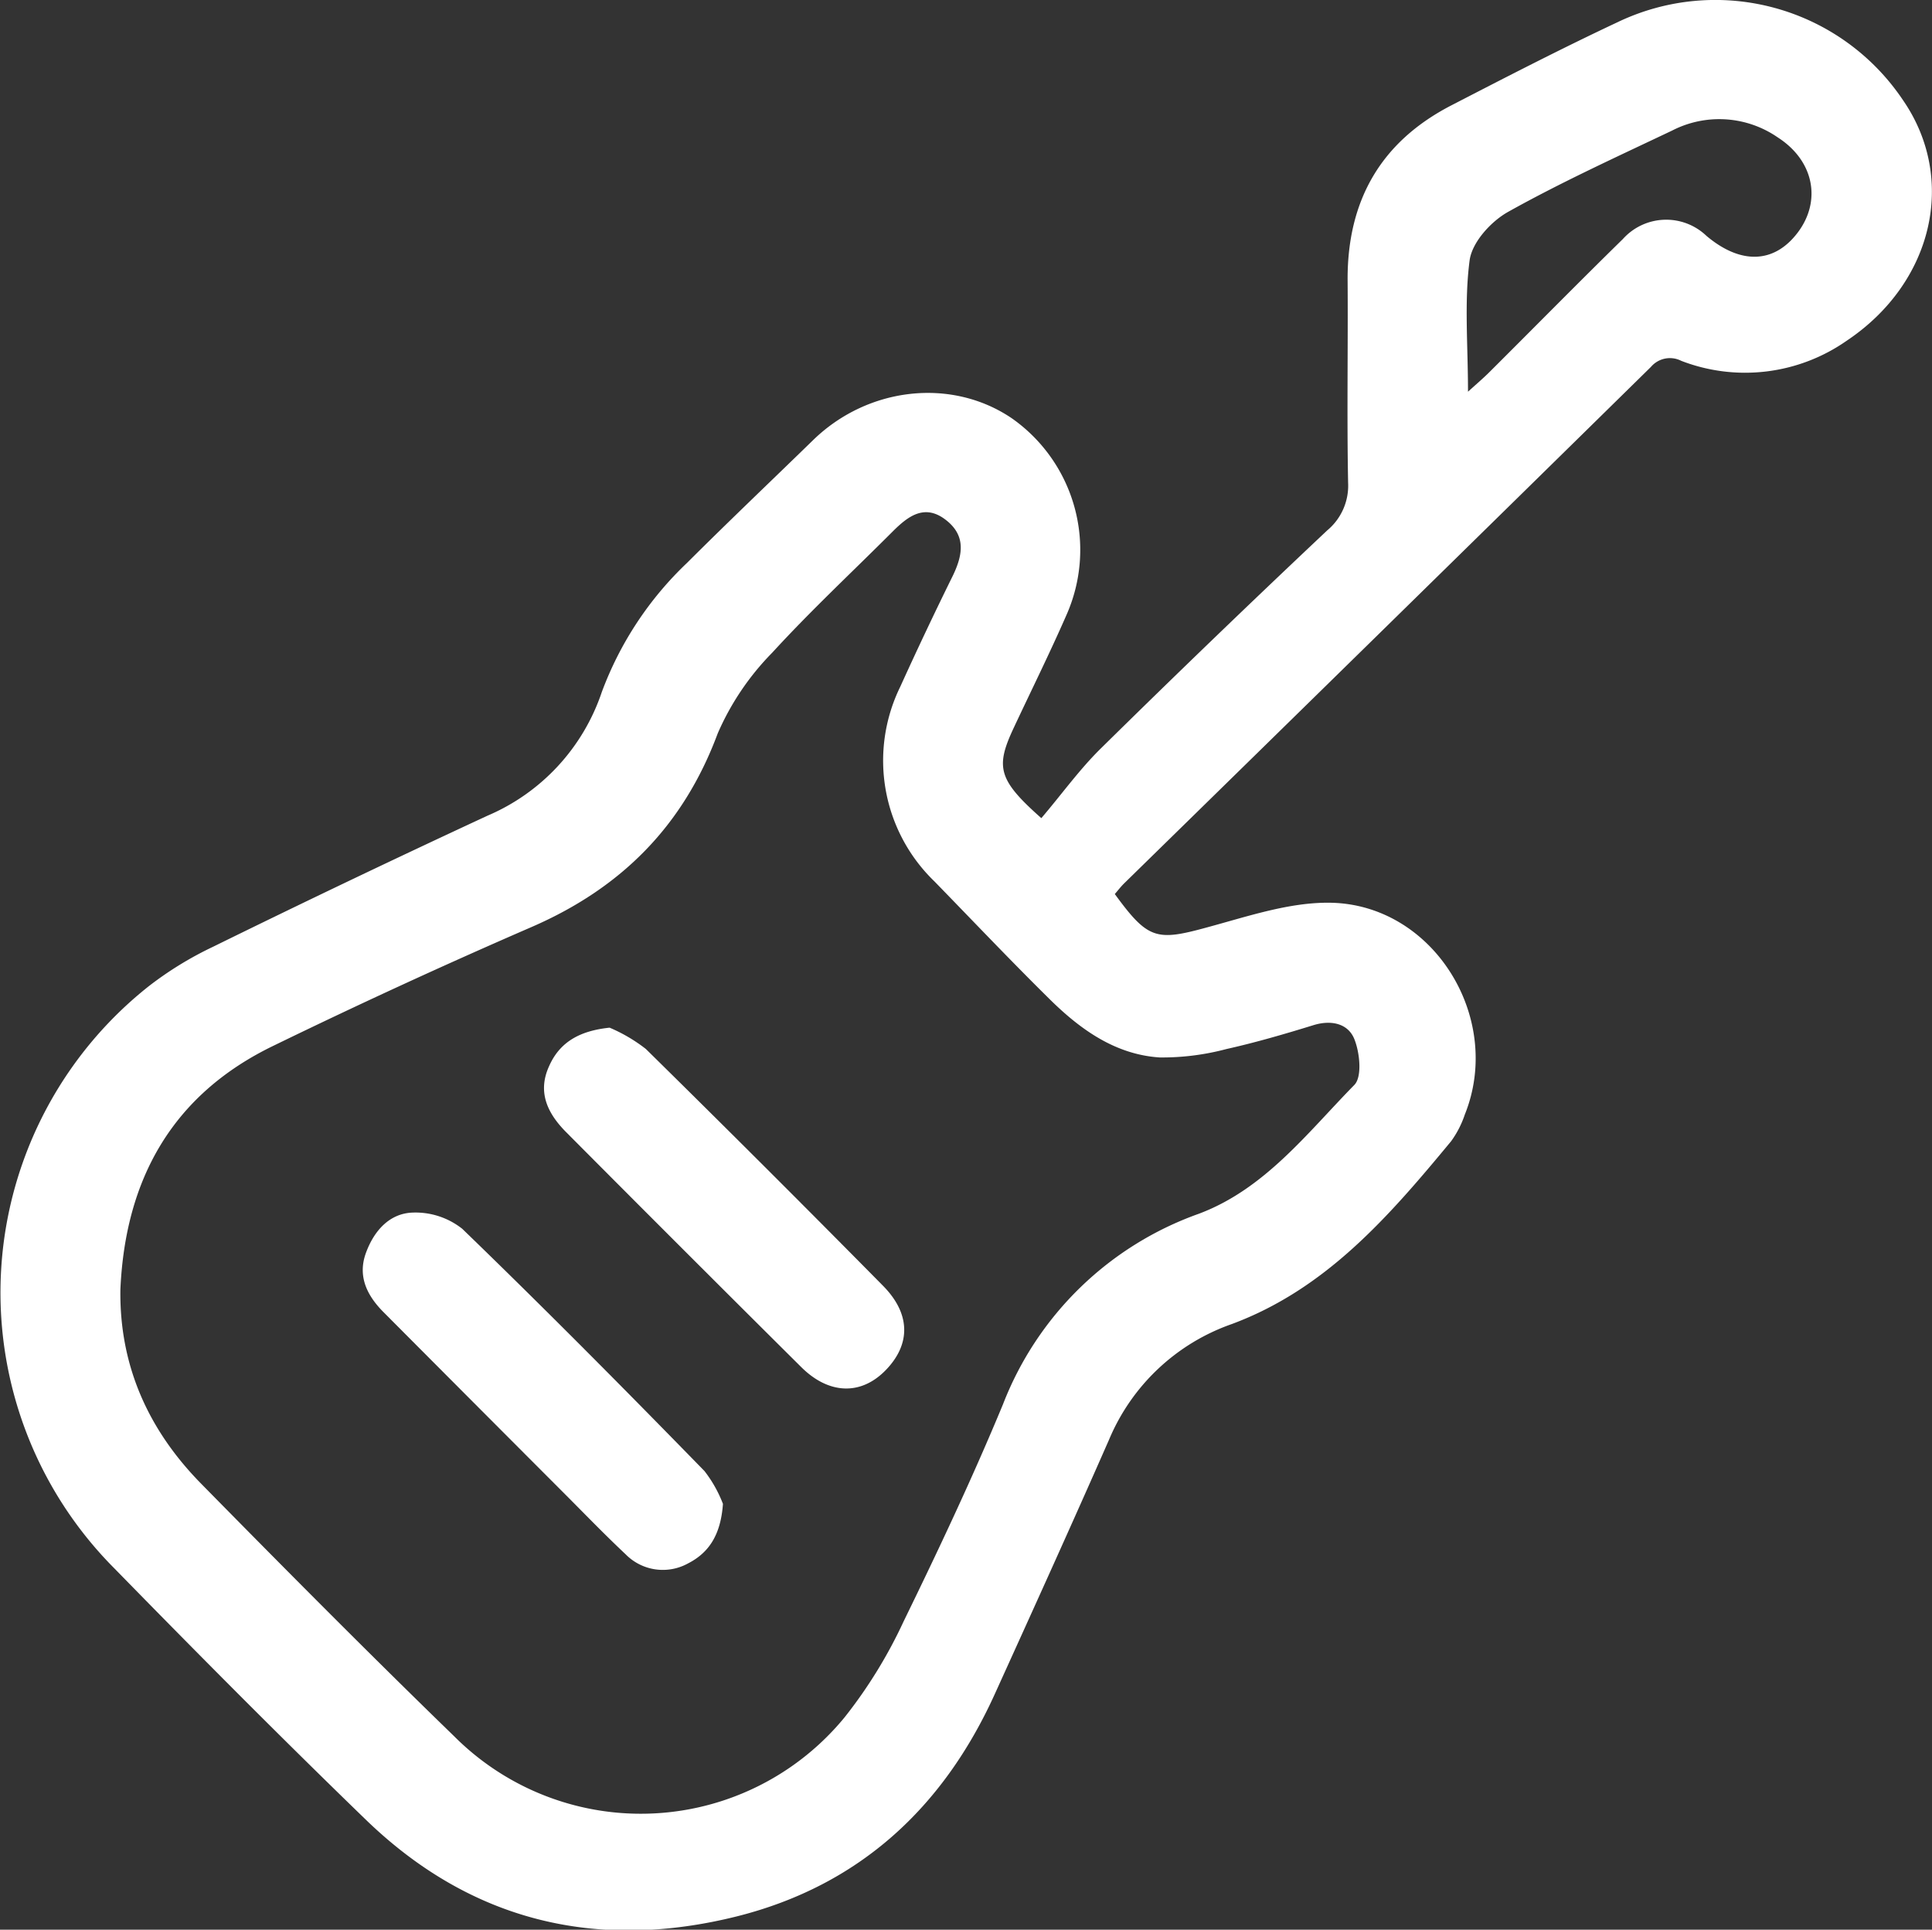
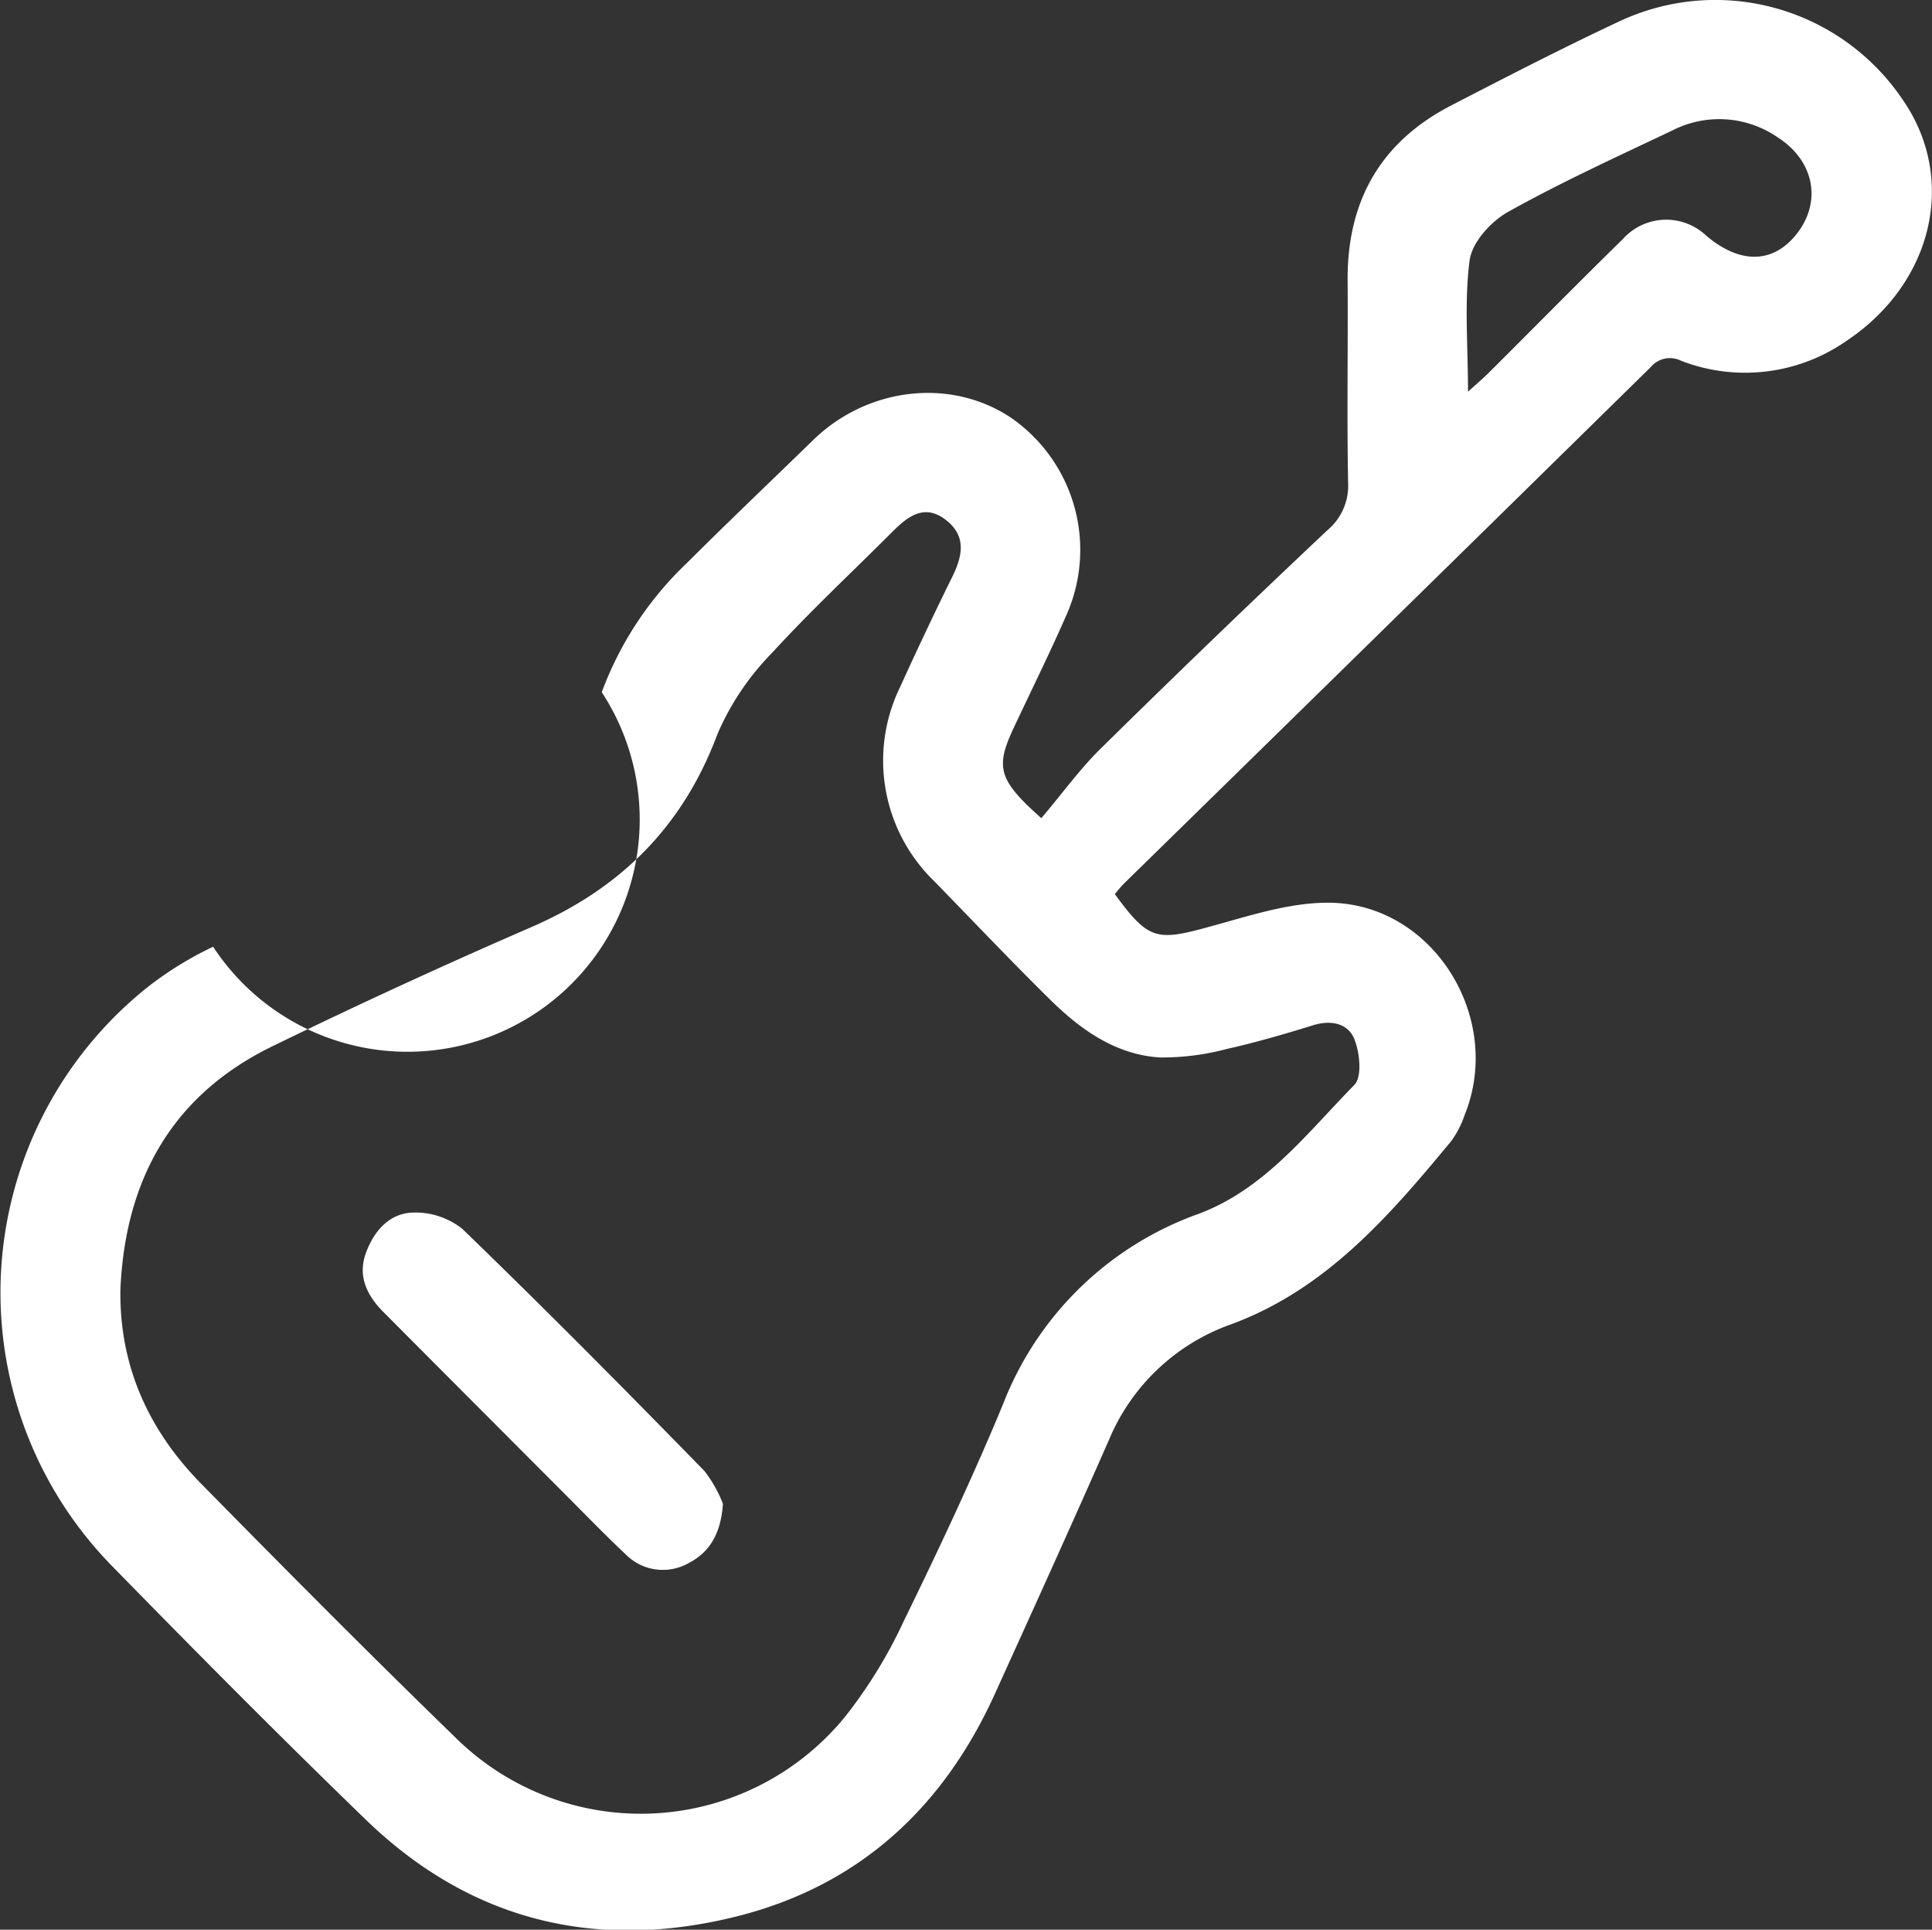
<svg xmlns="http://www.w3.org/2000/svg" viewBox="0 0 191.45 191.19">
  <rect x="0" y="0" width="191.45" height="191.19" fill="#333333" stroke="none" />
  <defs>
    <style>.cls-1{fill:#fff;}</style>
  </defs>
  <g id="Layer_2" data-name="Layer 2">
    <g id="Layer_1-2" data-name="Layer 1">
      <g id="_3Bex8F" data-name="3Bex8F">
-         <path class="cls-1" d="M103.19,81.06c2-2.34,3.75-4.79,5.87-6.88q11.11-10.94,22.46-21.63a5.76,5.76,0,0,0,2.07-4.73c-.13-6.73,0-13.47-.05-20.2,0-7.8,3.32-13.58,10.26-17.17,5.46-2.82,10.93-5.64,16.49-8.25a22.39,22.39,0,0,1,28.27,7.7c5.41,7.82,3,18.13-5.55,23.85a17.57,17.57,0,0,1-16.41,2,2.47,2.47,0,0,0-3,.6q-26.06,25.6-52.19,51.16c-.35.34-.64.73-.94,1.07,3.3,4.52,4.13,4.68,9.19,3.29,4-1.08,8.06-2.47,12.08-2.43,10.28.1,17.28,11.41,13.41,21a9.7,9.7,0,0,1-1.36,2.64c-6.12,7.39-12.36,14.63-21.74,18.11a20.54,20.54,0,0,0-12.15,11.45c-3.71,8.44-7.52,16.83-11.33,25.22-5.11,11.25-13.43,18.95-25.51,22-13.92,3.49-26.41.5-36.82-9.58-8.42-8.15-16.69-16.48-24.88-24.86a38.71,38.71,0,0,1,3.41-57.73,34.64,34.64,0,0,1,6.35-3.89Q34.63,87.16,48.3,80.82A20.37,20.37,0,0,0,59.63,68.58a33.87,33.87,0,0,1,8.44-12.8c4.12-4.11,8.34-8.12,12.51-12.18,5.43-5.28,13.72-6.2,19.68-2.16A15.92,15.92,0,0,1,105.65,61c-1.63,3.72-3.44,7.37-5.17,11.06C98.62,76,98.89,77.25,103.19,81.06Zm-91.26,46.7c-.11,7.63,2.83,14,8.05,19.29,8.28,8.42,16.6,16.8,25.05,25a26.12,26.12,0,0,0,38.68-1.92,47.35,47.35,0,0,0,5.84-9.5c3.46-7.09,6.83-14.23,9.85-21.52a32.47,32.47,0,0,1,19.39-18.85c6.54-2.45,10.74-8,15.42-12.77.78-.8.54-3.19,0-4.53-.61-1.54-2.27-1.94-4.05-1.39-2.85.88-5.73,1.72-8.64,2.37a24.78,24.78,0,0,1-6.6.83c-4.35-.28-7.79-2.72-10.8-5.67-3.91-3.85-7.69-7.84-11.52-11.77a16.63,16.63,0,0,1-3.39-19.29q2.52-5.55,5.21-11c1-2.08,1.33-4-.75-5.57s-3.71-.31-5.22,1.2c-4,4-8.14,7.86-11.93,12a26.33,26.33,0,0,0-5.4,8C67.7,81.86,61.54,88,52.67,91.85Q39.76,97.45,27.1,103.61C17.06,108.46,12.41,116.86,11.93,127.76ZM145.47,38.81c.94-.85,1.55-1.37,2.11-1.93,4.42-4.4,8.79-8.84,13.24-13.2a5.77,5.77,0,0,1,8.28-.31c3.41,2.87,6.73,2.75,9.06-.35s1.63-7.08-2-9.41a10.2,10.2,0,0,0-10.45-.68c-5.47,2.6-11,5.12-16.28,8.07-1.69.95-3.56,3-3.8,4.8C145.09,29.92,145.47,34.16,145.47,38.81Z" />
-         <path class="cls-1" d="M60.41,101.82A15.92,15.92,0,0,1,64,103.93q11.83,11.64,23.49,23.45c2.75,2.77,2.78,5.79.29,8.36s-5.68,2.39-8.37-.28q-11.69-11.61-23.3-23.28c-1.82-1.83-2.88-3.93-1.71-6.52C55.41,103.35,57.3,102.14,60.41,101.82Z" />
+         <path class="cls-1" d="M103.19,81.06c2-2.34,3.75-4.79,5.87-6.88q11.11-10.94,22.46-21.63a5.76,5.76,0,0,0,2.07-4.73c-.13-6.73,0-13.47-.05-20.2,0-7.8,3.32-13.58,10.26-17.17,5.46-2.82,10.93-5.64,16.49-8.25a22.39,22.39,0,0,1,28.27,7.7c5.41,7.82,3,18.13-5.55,23.85a17.57,17.57,0,0,1-16.41,2,2.47,2.47,0,0,0-3,.6q-26.06,25.6-52.19,51.16c-.35.34-.64.73-.94,1.07,3.3,4.52,4.13,4.68,9.19,3.29,4-1.08,8.06-2.47,12.08-2.43,10.28.1,17.28,11.41,13.41,21a9.7,9.7,0,0,1-1.36,2.64c-6.12,7.39-12.36,14.63-21.74,18.11a20.54,20.54,0,0,0-12.15,11.45c-3.71,8.44-7.52,16.83-11.33,25.22-5.11,11.25-13.43,18.95-25.51,22-13.92,3.49-26.41.5-36.82-9.58-8.42-8.15-16.69-16.48-24.88-24.86a38.71,38.71,0,0,1,3.41-57.73,34.64,34.64,0,0,1,6.35-3.89A20.37,20.37,0,0,0,59.63,68.58a33.87,33.87,0,0,1,8.44-12.8c4.12-4.11,8.34-8.12,12.51-12.18,5.43-5.28,13.72-6.2,19.68-2.16A15.92,15.92,0,0,1,105.65,61c-1.63,3.72-3.44,7.37-5.17,11.06C98.62,76,98.89,77.25,103.19,81.06Zm-91.26,46.7c-.11,7.63,2.83,14,8.05,19.29,8.28,8.42,16.6,16.8,25.05,25a26.12,26.12,0,0,0,38.68-1.92,47.35,47.35,0,0,0,5.84-9.5c3.46-7.09,6.83-14.23,9.85-21.52a32.47,32.47,0,0,1,19.39-18.85c6.54-2.45,10.74-8,15.42-12.77.78-.8.54-3.19,0-4.53-.61-1.54-2.27-1.94-4.05-1.39-2.85.88-5.73,1.72-8.64,2.37a24.78,24.78,0,0,1-6.6.83c-4.35-.28-7.79-2.72-10.8-5.67-3.91-3.85-7.69-7.84-11.52-11.77a16.63,16.63,0,0,1-3.39-19.29q2.52-5.55,5.21-11c1-2.08,1.33-4-.75-5.57s-3.71-.31-5.22,1.2c-4,4-8.14,7.86-11.93,12a26.33,26.33,0,0,0-5.4,8C67.7,81.86,61.54,88,52.67,91.85Q39.76,97.45,27.1,103.61C17.06,108.46,12.41,116.86,11.93,127.76ZM145.47,38.81c.94-.85,1.55-1.37,2.11-1.93,4.42-4.4,8.79-8.84,13.24-13.2a5.77,5.77,0,0,1,8.28-.31c3.41,2.87,6.73,2.75,9.06-.35s1.63-7.08-2-9.41a10.2,10.2,0,0,0-10.45-.68c-5.47,2.6-11,5.12-16.28,8.07-1.69.95-3.56,3-3.8,4.8C145.09,29.92,145.47,34.16,145.47,38.81Z" />
        <path class="cls-1" d="M71.64,149c-.22,3.1-1.41,4.85-3.46,5.9A5.17,5.17,0,0,1,62,154c-2.13-2-4.14-4.09-6.2-6.15Q46.85,138.89,38,130c-1.61-1.62-2.59-3.53-1.74-5.86.79-2.17,2.32-3.93,4.65-4a7.46,7.46,0,0,1,4.9,1.61c8.13,7.86,16.1,15.9,24,24A12.65,12.65,0,0,1,71.64,149Z" />
      </g>
    </g>
  </g>
</svg>